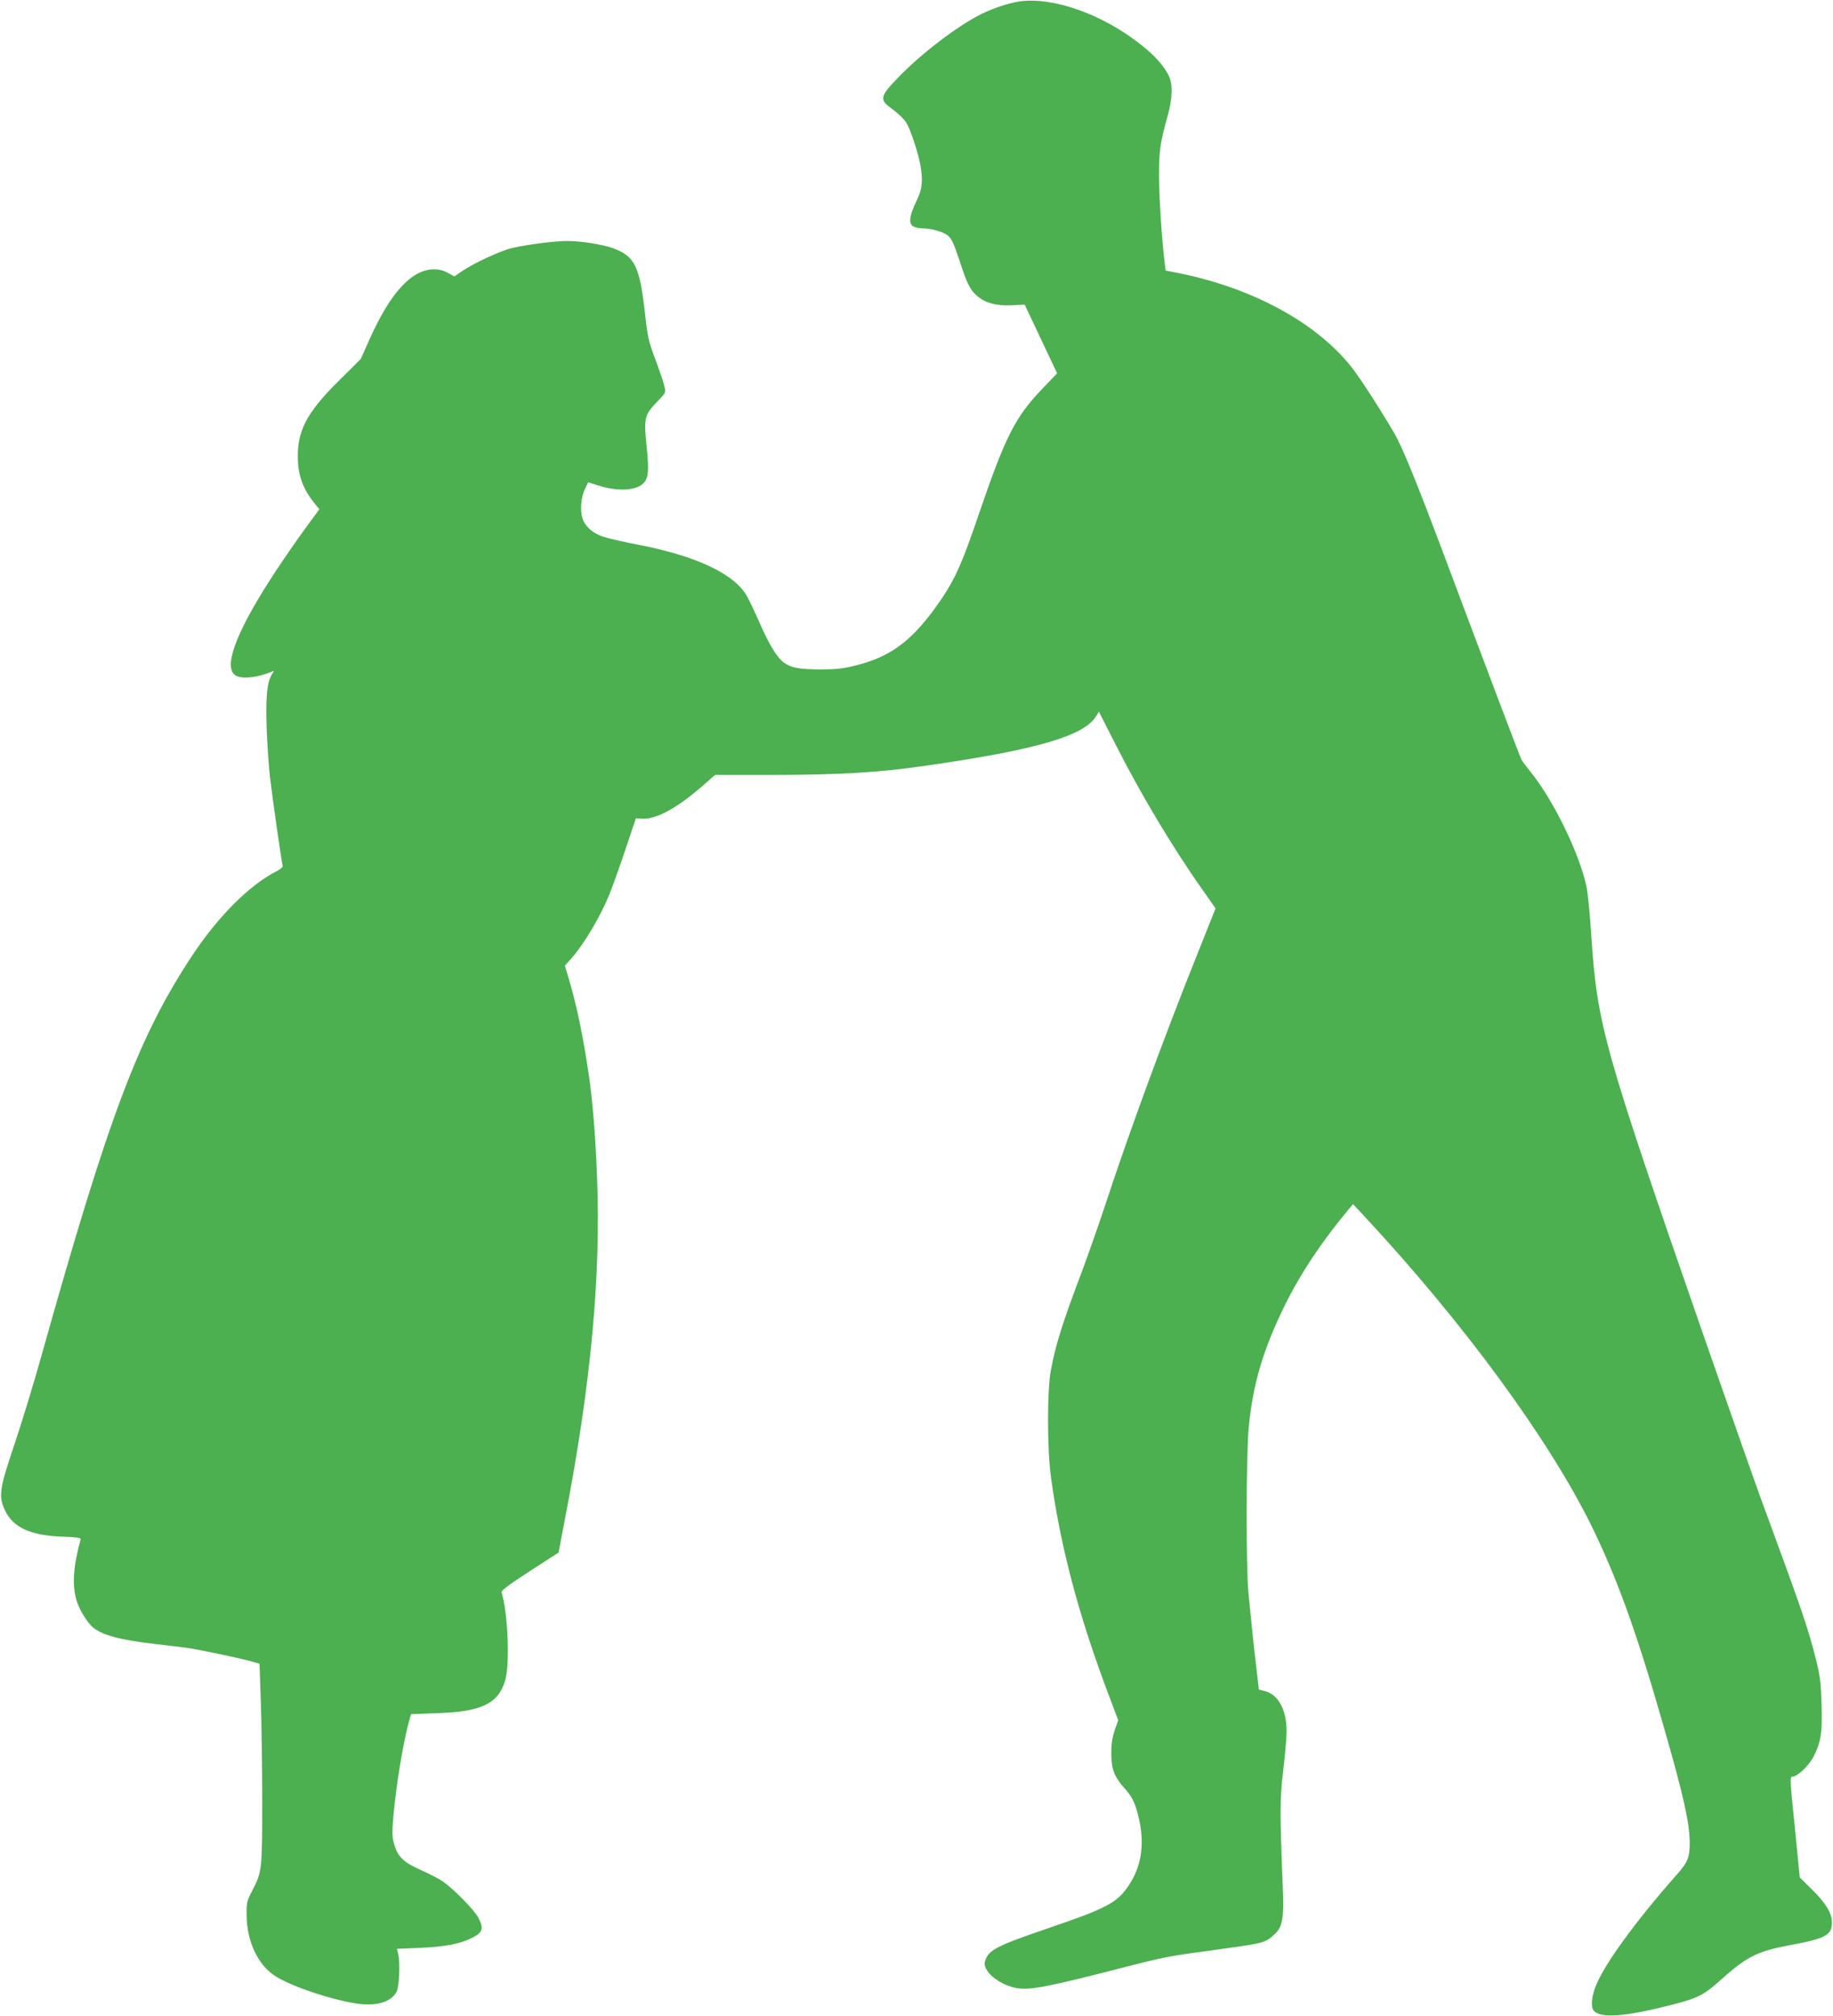
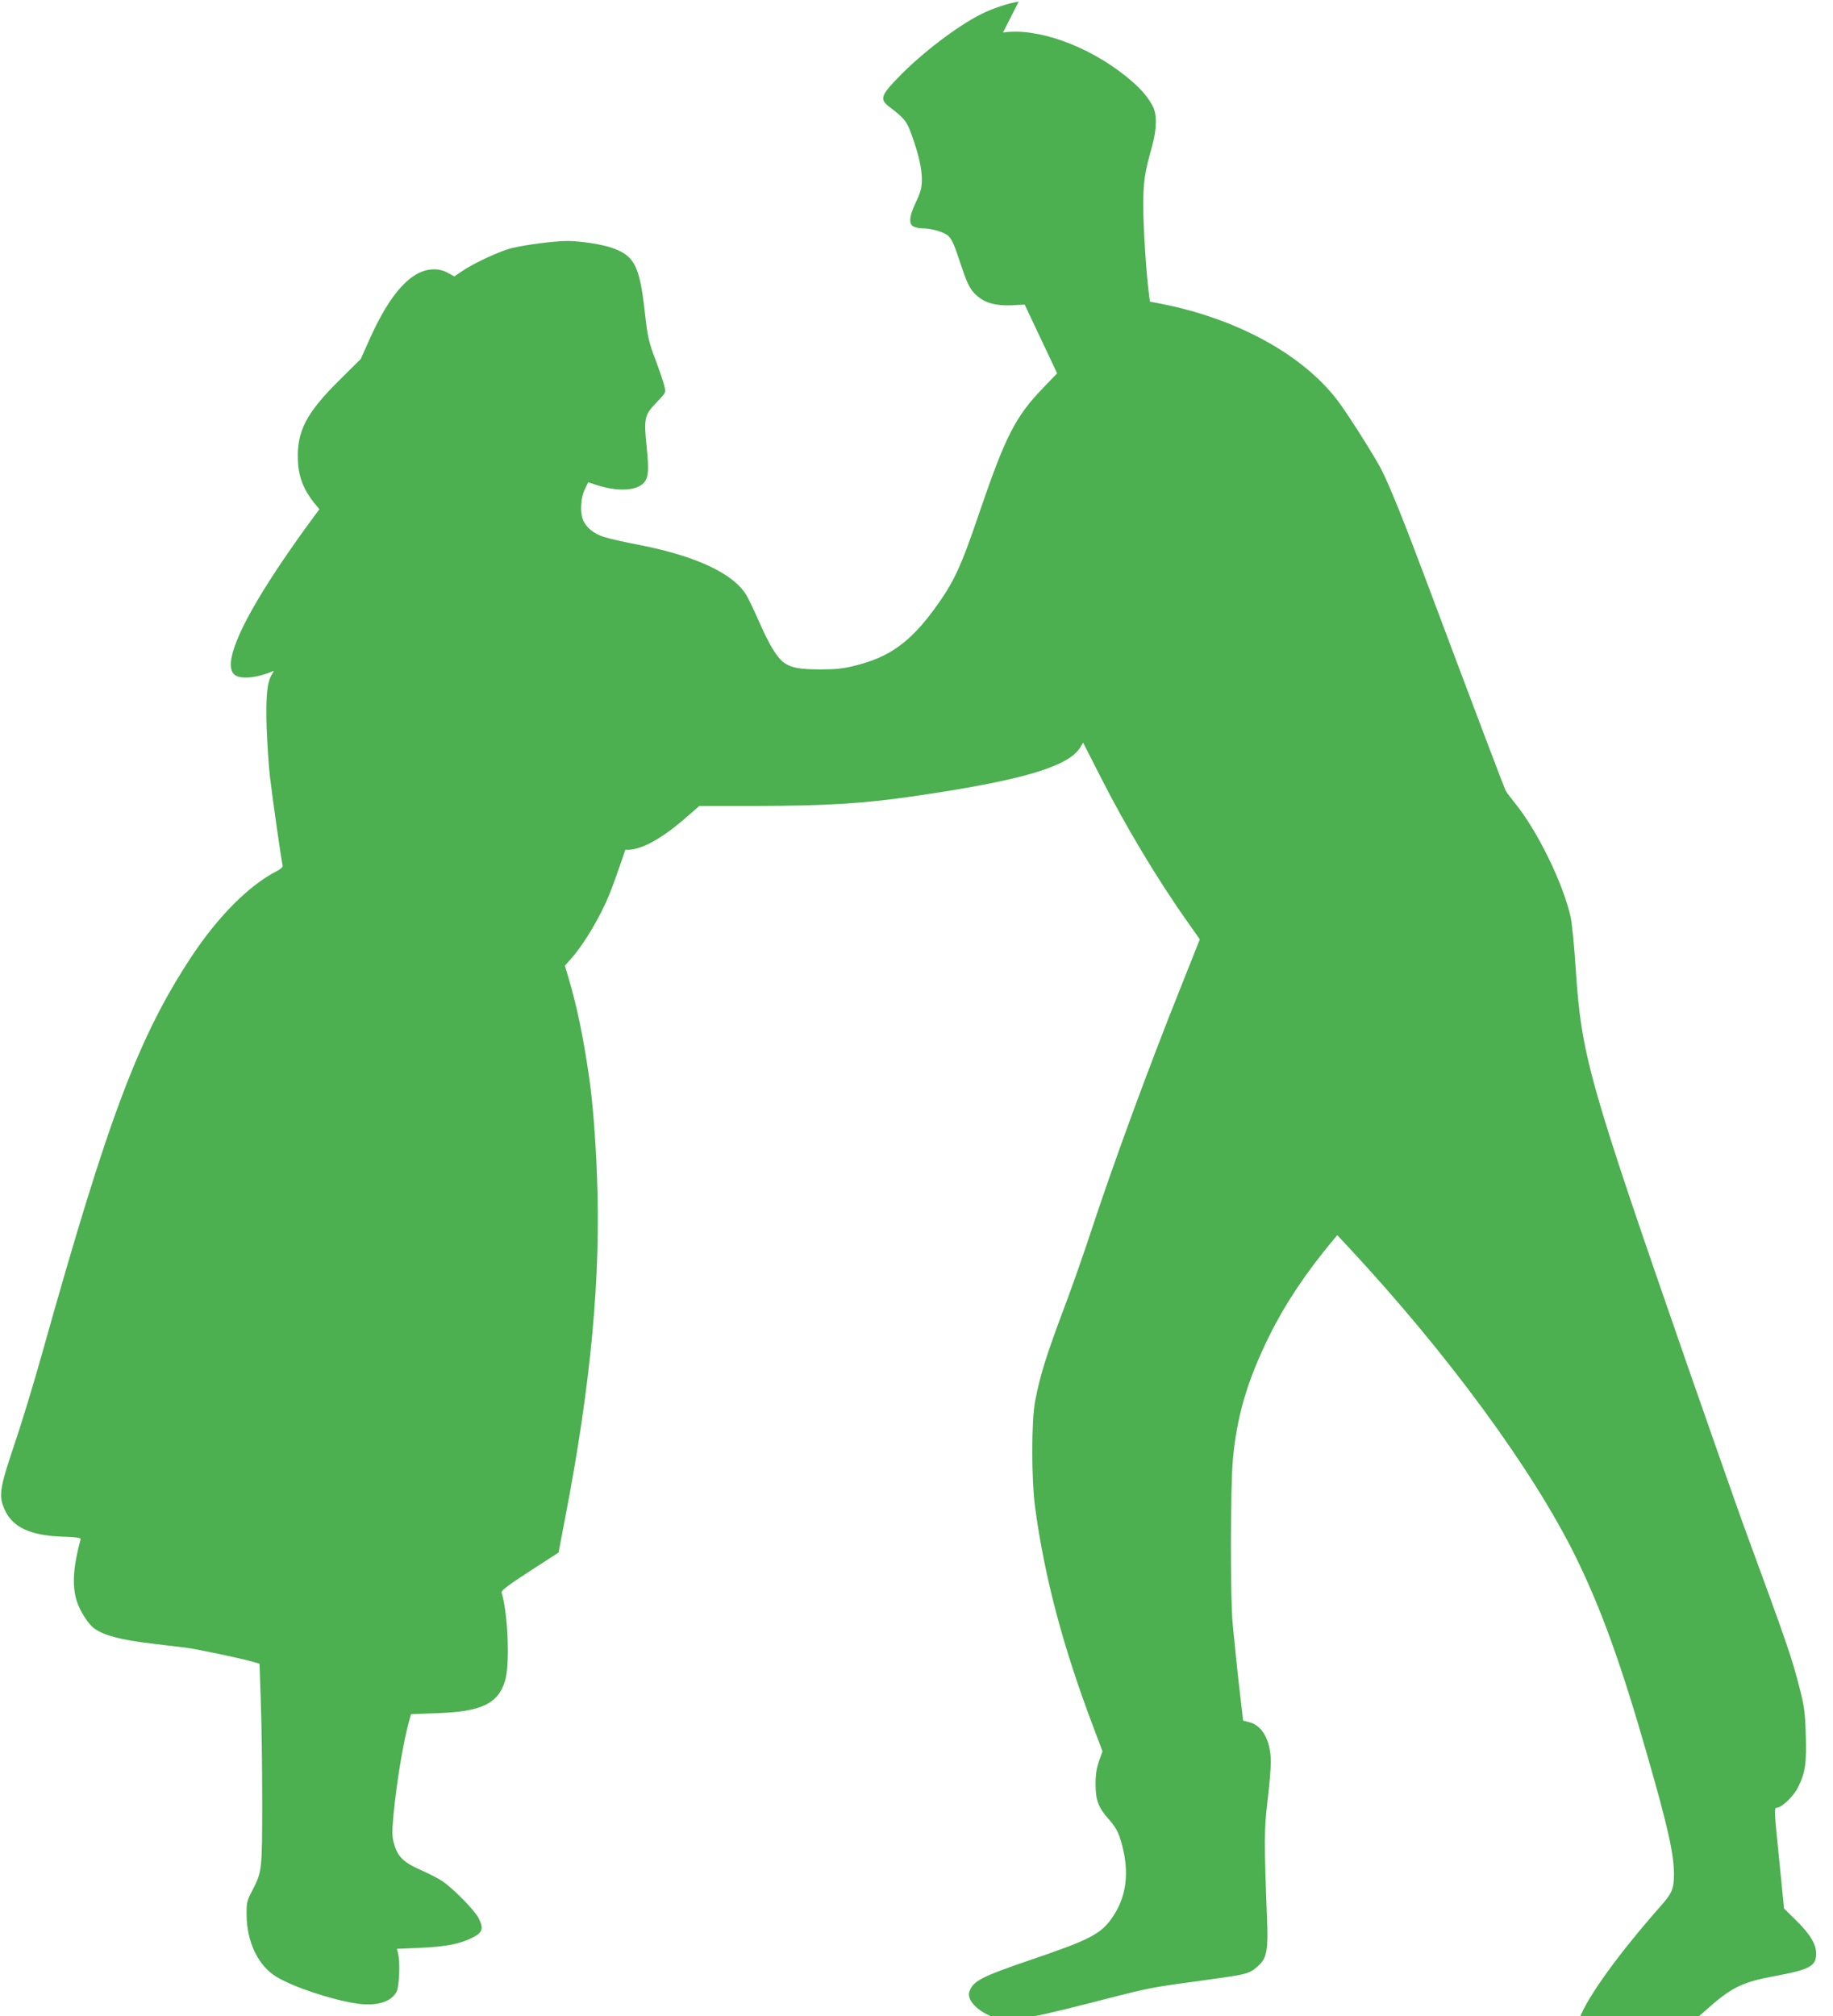
<svg xmlns="http://www.w3.org/2000/svg" version="1.0" width="1164pt" height="1280pt" viewBox="0 0 1164 1280" preserveAspectRatio="xMidYMid meet">
  <g transform="translate(0,1280) scale(0.1,-0.1)" fill="#4caf50" stroke="none">
-     <path d="M6469 12790 c-68 -11 -165 -43 -239 -80 -152 -76 -381 -251 -527 -403 -110 -113 -117 -138 -57 -184 97 -74 112 -92 142 -176 46 -126 66 -216 66 -287 -1 -54 -7 -78 -37 -142 -45 -94 -49 -144 -11 -158 14 -6 38 -10 54 -10 55 0 131 -22 160 -46 23 -20 38 -53 71 -152 50 -154 68 -190 112 -229 53 -47 124 -66 222 -61 l82 4 103 -218 103 -218 -89 -93 c-176 -182 -239 -306 -406 -795 -117 -346 -163 -443 -287 -612 -152 -207 -284 -302 -497 -355 -79 -20 -124 -25 -222 -25 -134 0 -189 10 -234 43 -44 32 -94 115 -154 252 -30 68 -66 144 -80 169 -79 141 -316 254 -683 326 -91 17 -192 40 -226 51 -65 20 -116 62 -134 112 -19 49 -13 137 12 189 l22 46 56 -18 c123 -40 237 -37 288 6 39 33 44 79 27 241 -18 176 -14 198 62 277 61 63 61 63 51 104 -5 23 -27 88 -48 145 -53 139 -58 162 -76 323 -33 295 -65 359 -205 409 -63 23 -202 45 -286 45 -82 0 -260 -23 -354 -45 -74 -18 -240 -95 -315 -146 l-50 -34 -40 22 c-26 15 -57 23 -89 23 -141 0 -277 -147 -411 -448 l-54 -121 -139 -138 c-209 -207 -269 -324 -260 -510 4 -100 36 -181 100 -262 l36 -44 -85 -116 c-47 -64 -132 -186 -188 -271 -241 -365 -334 -595 -269 -661 34 -33 135 -26 238 16 17 8 18 7 3 -16 -31 -48 -40 -142 -34 -338 4 -102 13 -242 21 -311 16 -139 75 -548 81 -567 2 -7 -14 -22 -38 -34 -175 -89 -374 -289 -542 -544 -336 -510 -526 -1016 -944 -2505 -54 -195 -136 -463 -181 -595 -95 -282 -101 -326 -56 -419 52 -105 163 -155 361 -162 90 -3 119 -7 117 -16 -47 -173 -55 -292 -26 -389 19 -63 74 -151 113 -178 62 -45 170 -73 366 -96 77 -9 174 -21 215 -26 72 -9 357 -69 431 -91 l37 -11 8 -236 c5 -130 9 -416 9 -636 0 -442 -1 -448 -64 -570 -34 -65 -36 -76 -35 -156 2 -171 75 -321 190 -390 108 -65 345 -144 507 -169 126 -19 219 8 255 74 18 33 24 194 9 247 l-7 26 143 6 c164 7 260 25 337 65 65 33 73 57 39 124 -24 49 -161 188 -229 234 -25 17 -85 48 -135 70 -110 48 -149 85 -171 162 -15 51 -16 72 -5 192 19 202 63 469 101 601 l10 36 163 6 c283 9 390 60 434 205 32 102 19 429 -22 562 -4 11 47 49 178 134 l184 119 42 221 c163 842 228 1539 202 2170 -10 260 -29 488 -52 641 -37 251 -76 437 -126 607 l-26 87 42 47 c81 92 185 267 242 409 18 44 63 170 100 280 l67 200 33 -3 c91 -8 228 66 392 210 l78 68 372 0 c429 1 667 15 977 60 693 100 994 188 1070 312 l18 30 111 -218 c155 -306 361 -651 552 -920 l78 -111 -113 -284 c-215 -536 -439 -1147 -584 -1589 -39 -118 -105 -307 -147 -420 -129 -342 -168 -465 -201 -635 -25 -123 -25 -505 0 -685 61 -445 177 -883 372 -1396 l55 -146 -22 -61 c-15 -45 -22 -86 -22 -147 0 -102 18 -151 87 -227 49 -55 69 -98 92 -206 32 -154 10 -291 -68 -407 -73 -111 -143 -147 -520 -275 -322 -110 -371 -136 -393 -206 -19 -59 81 -146 194 -170 87 -18 199 4 741 144 160 41 236 57 378 77 75 10 173 23 217 30 240 33 253 36 312 93 47 44 57 101 49 287 -19 494 -19 569 3 753 12 98 21 209 21 246 0 134 -52 231 -134 253 l-42 11 -18 156 c-19 161 -26 232 -48 456 -16 160 -15 865 1 1045 25 276 91 501 231 785 101 204 239 411 411 615 l21 25 70 -75 c630 -676 1171 -1414 1443 -1965 162 -330 288 -678 454 -1257 133 -461 170 -630 171 -758 0 -94 -12 -123 -83 -203 -265 -300 -466 -577 -517 -715 -24 -64 -28 -125 -10 -147 43 -52 205 -39 509 40 155 40 194 61 303 159 161 144 229 178 433 216 228 42 268 64 268 144 0 60 -39 124 -130 213 l-74 73 -29 292 c-34 333 -35 348 -17 348 32 1 106 71 135 130 46 92 55 153 49 335 -4 134 -10 180 -36 282 -51 203 -82 292 -358 1043 -35 96 -194 549 -353 1005 -639 1840 -677 1976 -715 2545 -8 129 -22 268 -30 309 -45 212 -211 553 -357 732 -25 31 -50 64 -56 75 -10 18 -216 563 -507 1339 -138 368 -229 594 -282 699 -41 80 -198 329 -268 425 -220 301 -647 536 -1141 631 l-62 12 -6 49 c-17 126 -36 419 -36 556 0 158 8 211 55 378 32 115 33 205 4 260 -34 64 -87 122 -170 188 -244 196 -566 310 -780 277z" />
+     <path d="M6469 12790 c-68 -11 -165 -43 -239 -80 -152 -76 -381 -251 -527 -403 -110 -113 -117 -138 -57 -184 97 -74 112 -92 142 -176 46 -126 66 -216 66 -287 -1 -54 -7 -78 -37 -142 -45 -94 -49 -144 -11 -158 14 -6 38 -10 54 -10 55 0 131 -22 160 -46 23 -20 38 -53 71 -152 50 -154 68 -190 112 -229 53 -47 124 -66 222 -61 l82 4 103 -218 103 -218 -89 -93 c-176 -182 -239 -306 -406 -795 -117 -346 -163 -443 -287 -612 -152 -207 -284 -302 -497 -355 -79 -20 -124 -25 -222 -25 -134 0 -189 10 -234 43 -44 32 -94 115 -154 252 -30 68 -66 144 -80 169 -79 141 -316 254 -683 326 -91 17 -192 40 -226 51 -65 20 -116 62 -134 112 -19 49 -13 137 12 189 l22 46 56 -18 c123 -40 237 -37 288 6 39 33 44 79 27 241 -18 176 -14 198 62 277 61 63 61 63 51 104 -5 23 -27 88 -48 145 -53 139 -58 162 -76 323 -33 295 -65 359 -205 409 -63 23 -202 45 -286 45 -82 0 -260 -23 -354 -45 -74 -18 -240 -95 -315 -146 l-50 -34 -40 22 c-26 15 -57 23 -89 23 -141 0 -277 -147 -411 -448 l-54 -121 -139 -138 c-209 -207 -269 -324 -260 -510 4 -100 36 -181 100 -262 l36 -44 -85 -116 c-47 -64 -132 -186 -188 -271 -241 -365 -334 -595 -269 -661 34 -33 135 -26 238 16 17 8 18 7 3 -16 -31 -48 -40 -142 -34 -338 4 -102 13 -242 21 -311 16 -139 75 -548 81 -567 2 -7 -14 -22 -38 -34 -175 -89 -374 -289 -542 -544 -336 -510 -526 -1016 -944 -2505 -54 -195 -136 -463 -181 -595 -95 -282 -101 -326 -56 -419 52 -105 163 -155 361 -162 90 -3 119 -7 117 -16 -47 -173 -55 -292 -26 -389 19 -63 74 -151 113 -178 62 -45 170 -73 366 -96 77 -9 174 -21 215 -26 72 -9 357 -69 431 -91 l37 -11 8 -236 c5 -130 9 -416 9 -636 0 -442 -1 -448 -64 -570 -34 -65 -36 -76 -35 -156 2 -171 75 -321 190 -390 108 -65 345 -144 507 -169 126 -19 219 8 255 74 18 33 24 194 9 247 l-7 26 143 6 c164 7 260 25 337 65 65 33 73 57 39 124 -24 49 -161 188 -229 234 -25 17 -85 48 -135 70 -110 48 -149 85 -171 162 -15 51 -16 72 -5 192 19 202 63 469 101 601 l10 36 163 6 c283 9 390 60 434 205 32 102 19 429 -22 562 -4 11 47 49 178 134 l184 119 42 221 c163 842 228 1539 202 2170 -10 260 -29 488 -52 641 -37 251 -76 437 -126 607 l-26 87 42 47 c81 92 185 267 242 409 18 44 63 170 100 280 c91 -8 228 66 392 210 l78 68 372 0 c429 1 667 15 977 60 693 100 994 188 1070 312 l18 30 111 -218 c155 -306 361 -651 552 -920 l78 -111 -113 -284 c-215 -536 -439 -1147 -584 -1589 -39 -118 -105 -307 -147 -420 -129 -342 -168 -465 -201 -635 -25 -123 -25 -505 0 -685 61 -445 177 -883 372 -1396 l55 -146 -22 -61 c-15 -45 -22 -86 -22 -147 0 -102 18 -151 87 -227 49 -55 69 -98 92 -206 32 -154 10 -291 -68 -407 -73 -111 -143 -147 -520 -275 -322 -110 -371 -136 -393 -206 -19 -59 81 -146 194 -170 87 -18 199 4 741 144 160 41 236 57 378 77 75 10 173 23 217 30 240 33 253 36 312 93 47 44 57 101 49 287 -19 494 -19 569 3 753 12 98 21 209 21 246 0 134 -52 231 -134 253 l-42 11 -18 156 c-19 161 -26 232 -48 456 -16 160 -15 865 1 1045 25 276 91 501 231 785 101 204 239 411 411 615 l21 25 70 -75 c630 -676 1171 -1414 1443 -1965 162 -330 288 -678 454 -1257 133 -461 170 -630 171 -758 0 -94 -12 -123 -83 -203 -265 -300 -466 -577 -517 -715 -24 -64 -28 -125 -10 -147 43 -52 205 -39 509 40 155 40 194 61 303 159 161 144 229 178 433 216 228 42 268 64 268 144 0 60 -39 124 -130 213 l-74 73 -29 292 c-34 333 -35 348 -17 348 32 1 106 71 135 130 46 92 55 153 49 335 -4 134 -10 180 -36 282 -51 203 -82 292 -358 1043 -35 96 -194 549 -353 1005 -639 1840 -677 1976 -715 2545 -8 129 -22 268 -30 309 -45 212 -211 553 -357 732 -25 31 -50 64 -56 75 -10 18 -216 563 -507 1339 -138 368 -229 594 -282 699 -41 80 -198 329 -268 425 -220 301 -647 536 -1141 631 l-62 12 -6 49 c-17 126 -36 419 -36 556 0 158 8 211 55 378 32 115 33 205 4 260 -34 64 -87 122 -170 188 -244 196 -566 310 -780 277z" />
  </g>
</svg>